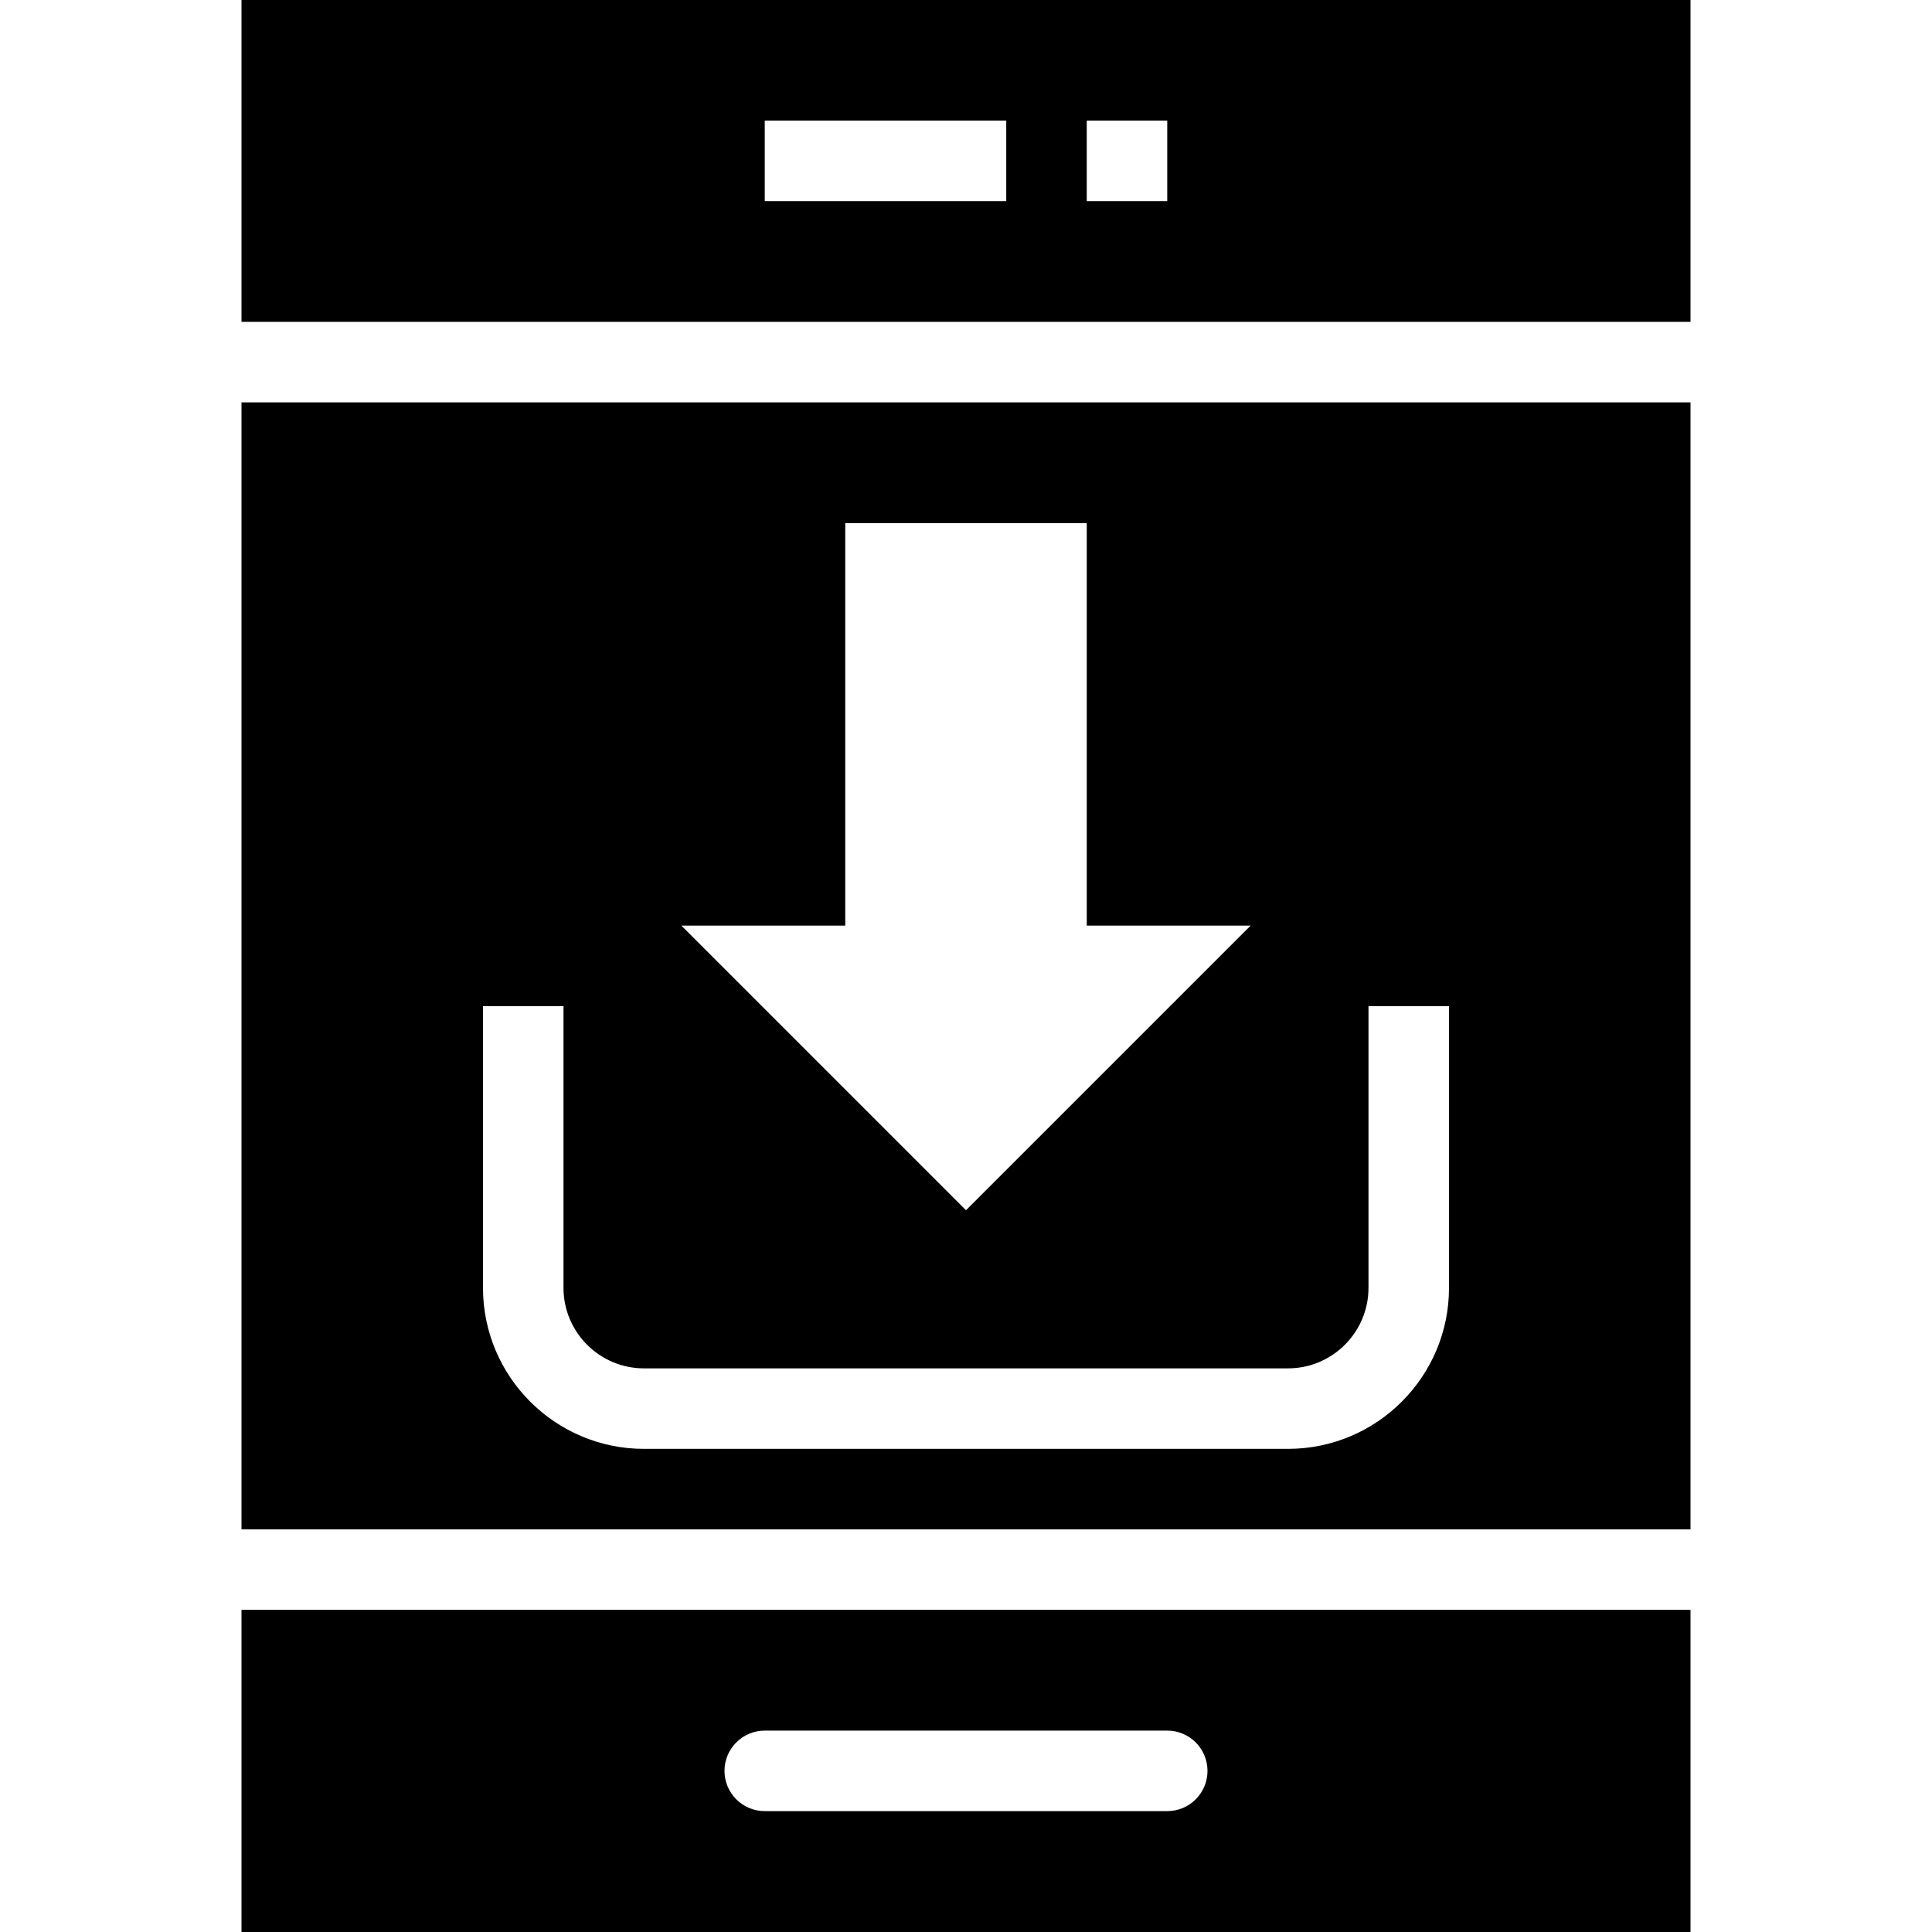
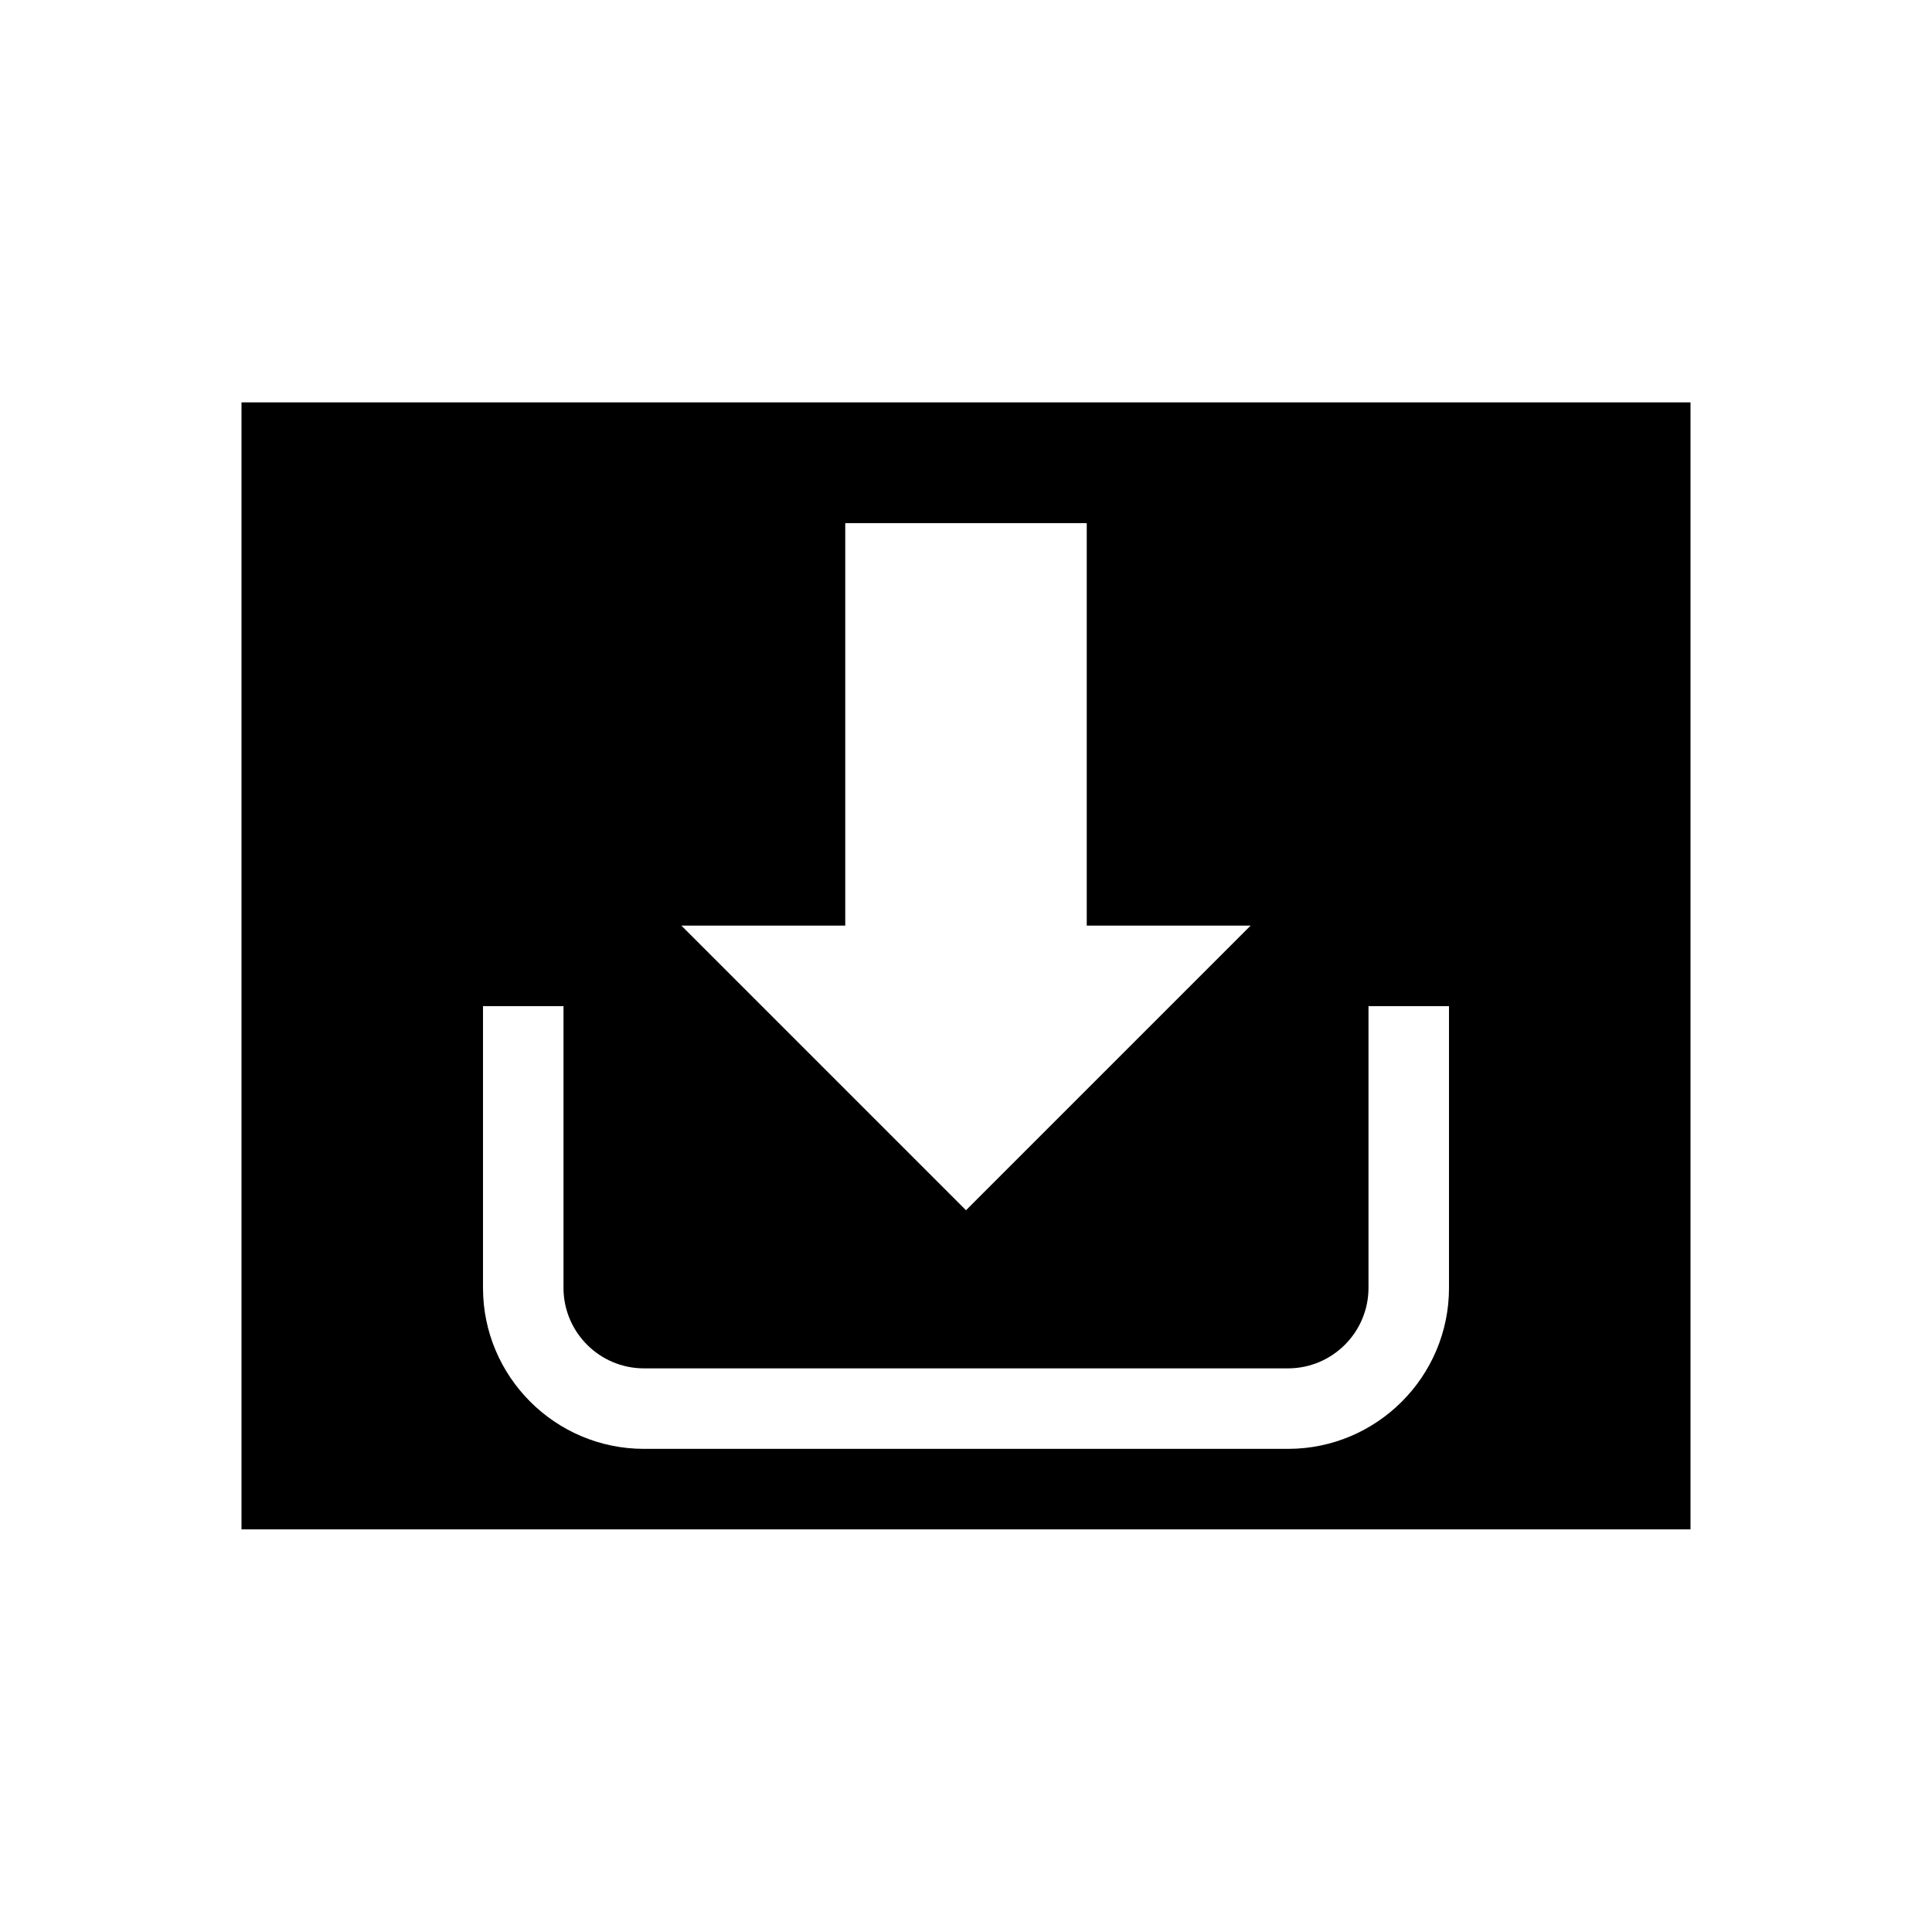
<svg xmlns="http://www.w3.org/2000/svg" fill="#000000" height="800px" width="800px" version="1.1" id="Layer_1" viewBox="0 0 472.615 472.615" xml:space="preserve">
  <g>
    <g>
-       <path d="M59.077,393.814v78.802h354.462v-78.802H59.077z M285.538,443.044h-98.462c-5.437,0-9.846-4.403-9.846-9.846    c0-5.442,4.409-9.846,9.846-9.846h98.462c5.437,0,9.846,4.404,9.846,9.846C295.385,438.641,290.975,443.044,285.538,443.044z" />
-     </g>
+       </g>
  </g>
  <g>
    <g>
-       <path d="M59.077,0v78.737h354.462V0H59.077z M246.154,49.198h-59.077V29.506h59.077V49.198z M285.538,49.198h-19.692V29.506    h19.692V49.198z" />
-     </g>
+       </g>
  </g>
  <g>
    <g>
      <path d="M59.077,98.429v275.692h354.462V98.429H59.077z M206.769,226.432V127.97h59.077v98.462h40.084l-69.622,69.622    l-69.622-69.622H206.769z M354.462,315.044c0,21.722-17.668,39.385-39.385,39.385H157.538c-21.717,0-39.385-17.663-39.385-39.385    v-68.923h19.692v68.923c0,10.856,8.832,19.692,19.692,19.692h157.538c10.86,0,19.692-8.836,19.692-19.692v-68.923h19.692V315.044z    " />
    </g>
  </g>
</svg>